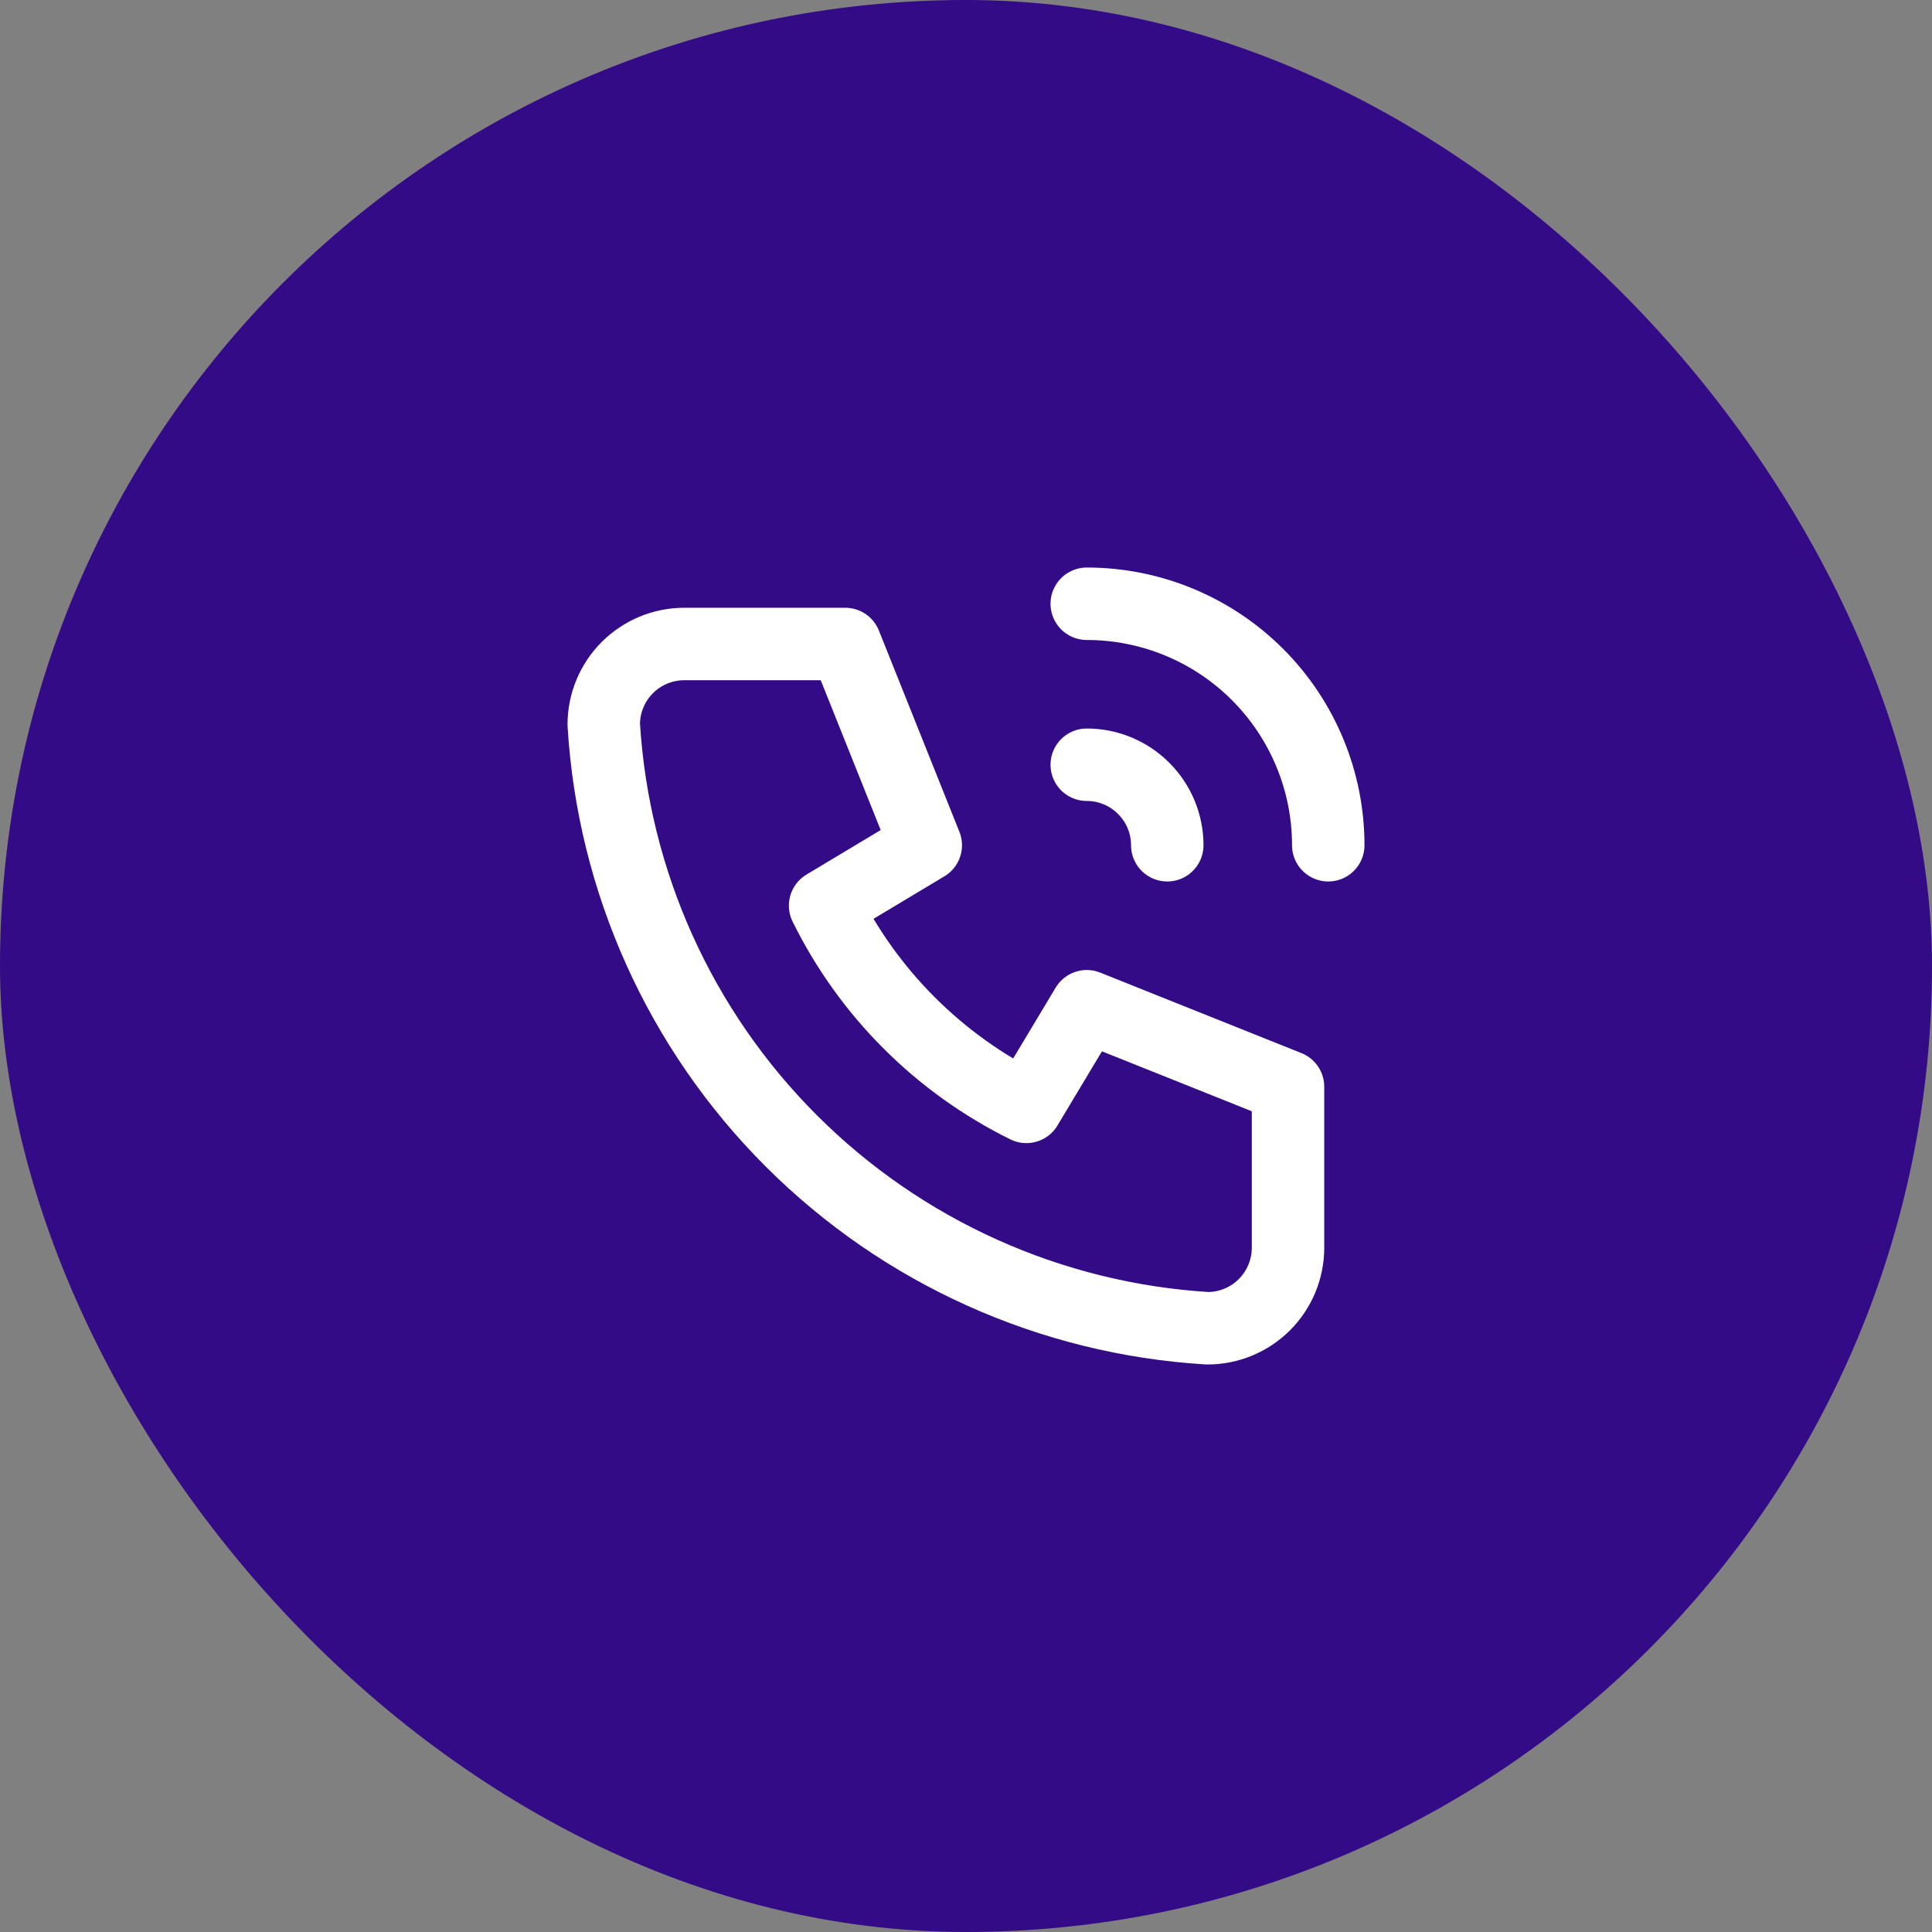
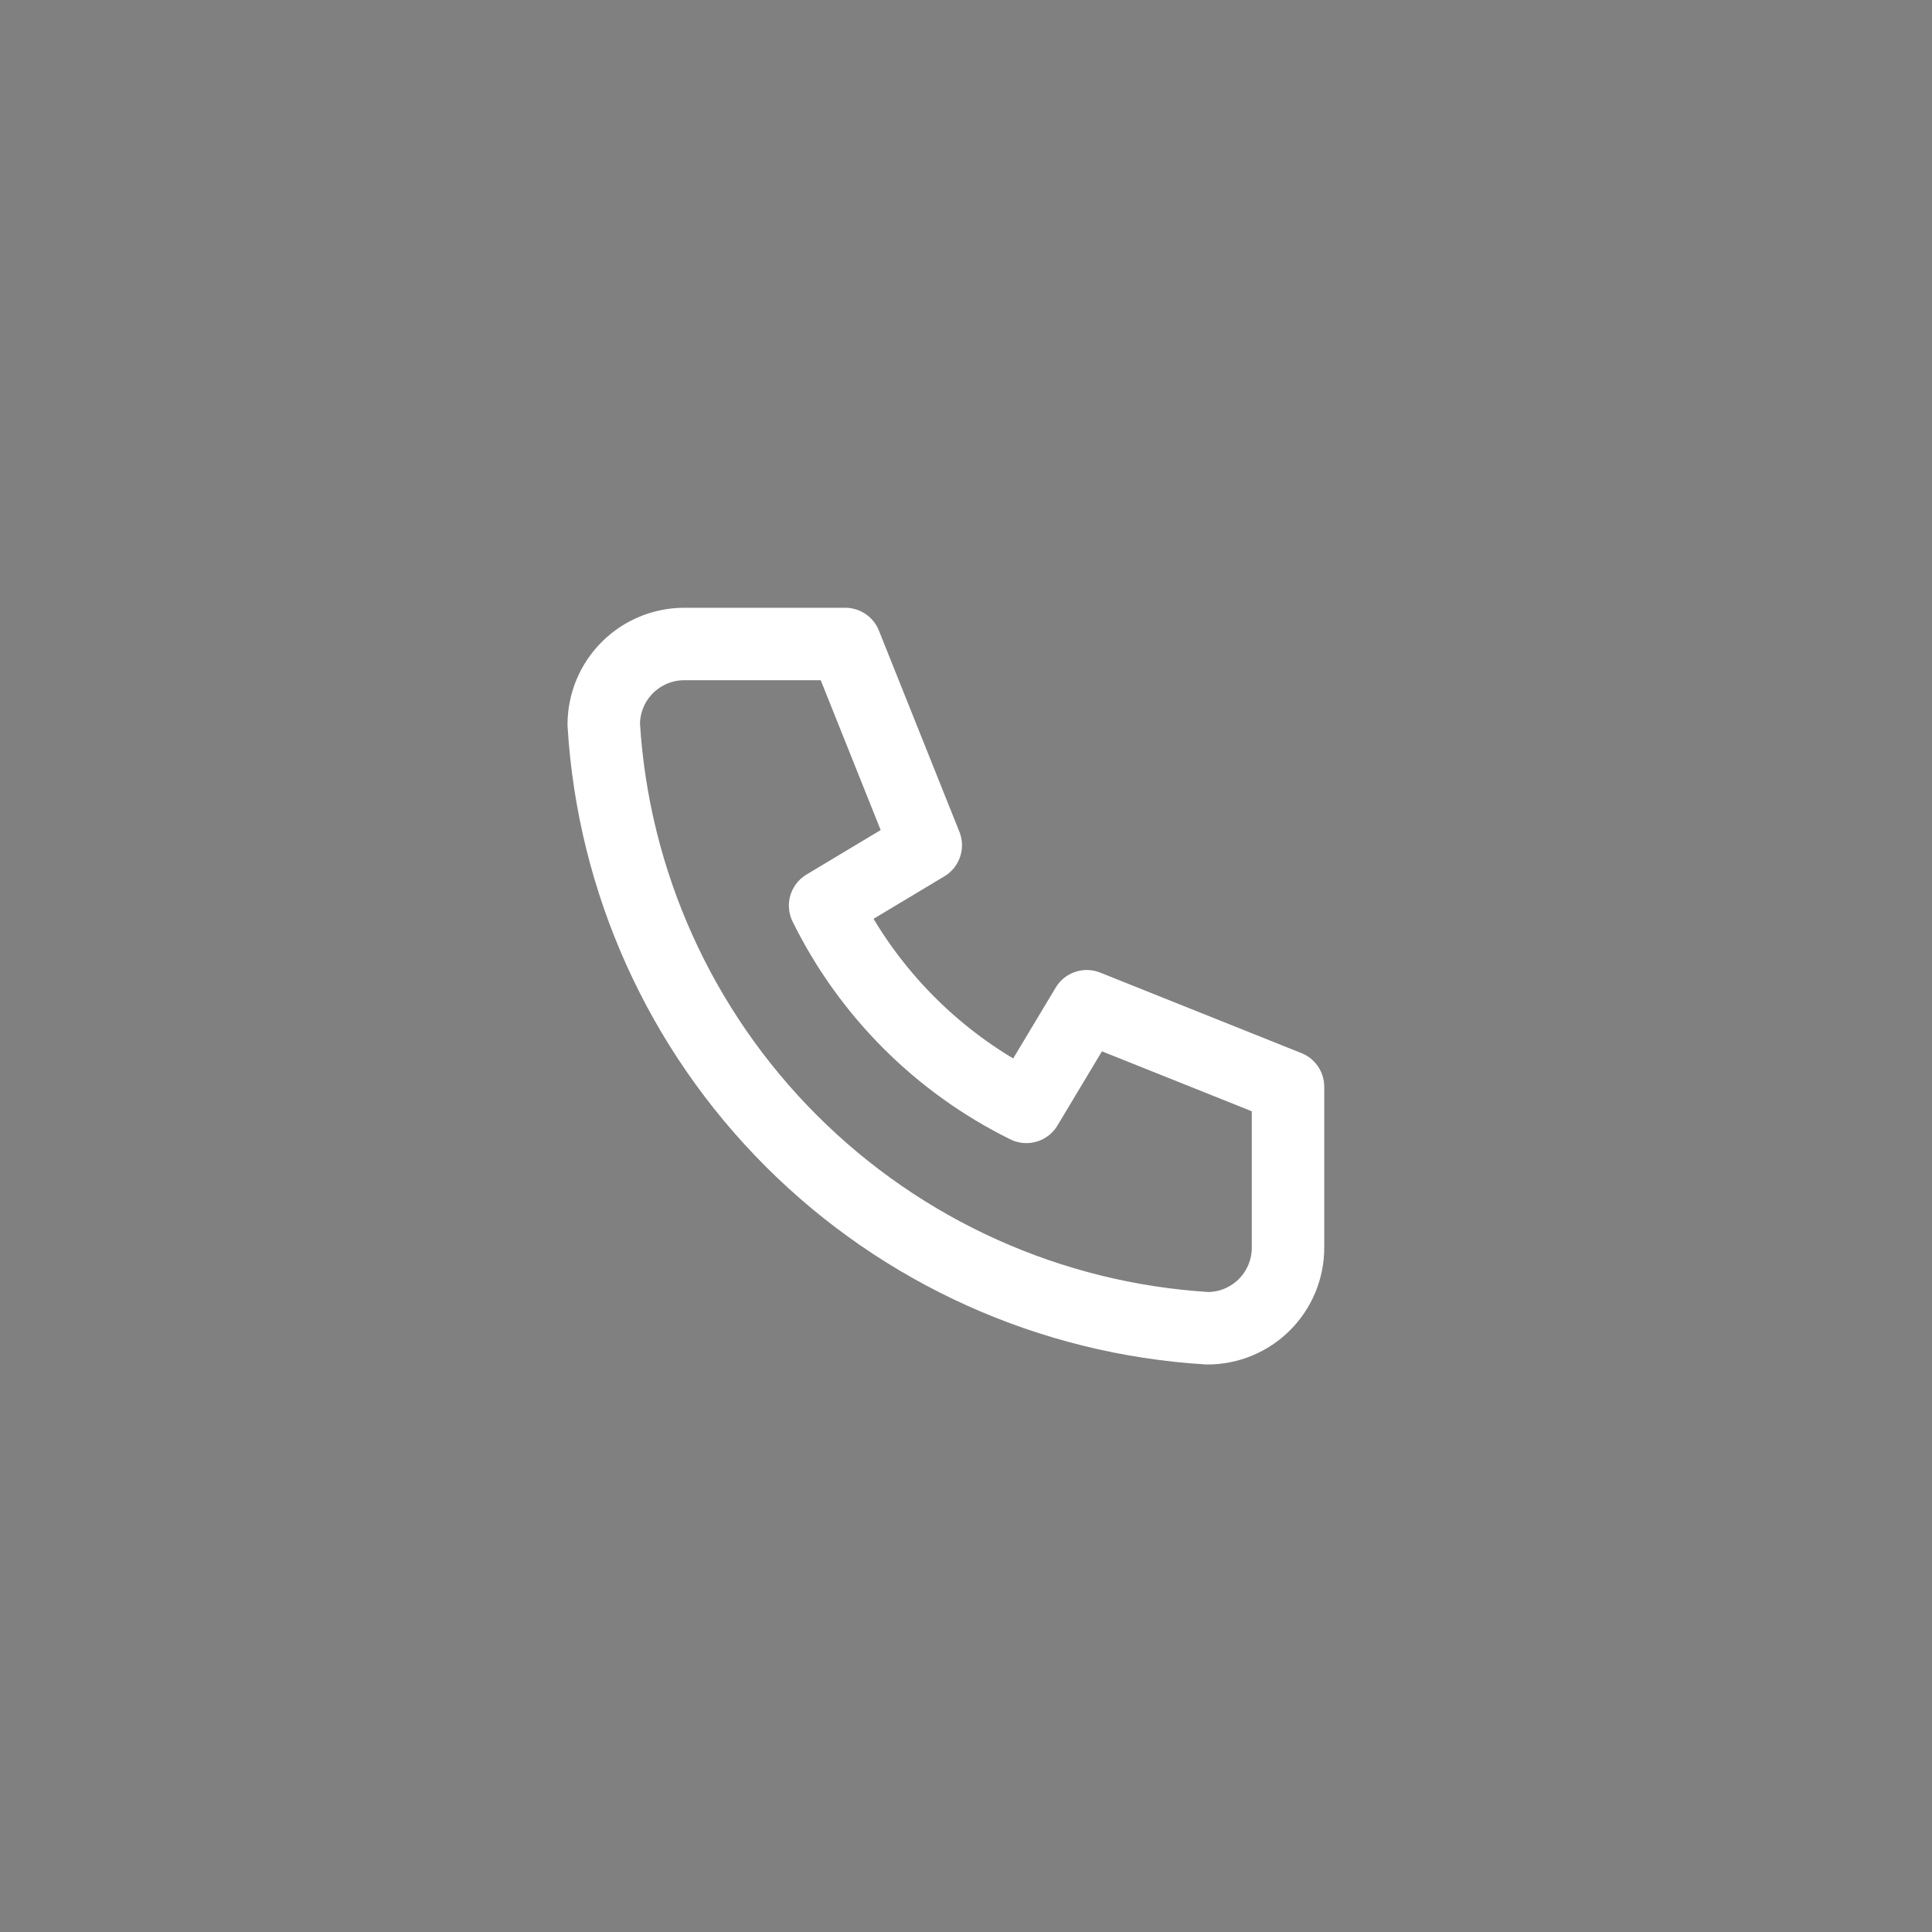
<svg xmlns="http://www.w3.org/2000/svg" width="40" height="40" viewBox="0 0 40 40" fill="none">
  <rect x="0" y="0" width="40" height="40" fill="#808080" stroke="none" />
-   <rect width="40" height="40" rx="20" fill="#340B86" />
  <g clip-path="url(#clip0_373_342)">
    <path d="M14.167 13.333H17.5L19.167 17.5L17.083 18.75C17.976 20.56 19.44 22.024 21.25 22.917L22.5 20.833L26.667 22.5V25.833C26.667 26.275 26.491 26.699 26.178 27.012C25.866 27.324 25.442 27.5 25 27.5C21.749 27.302 18.683 25.922 16.381 23.619C14.078 21.317 12.697 18.251 12.5 15C12.5 14.558 12.676 14.134 12.988 13.822C13.301 13.509 13.725 13.333 14.167 13.333Z" stroke="white" stroke-width="1.5" stroke-linecap="round" stroke-linejoin="round" />
-     <path d="M22.5 15.833C22.942 15.833 23.366 16.009 23.678 16.322C23.991 16.634 24.167 17.058 24.167 17.5" stroke="white" stroke-width="1.5" stroke-linecap="round" stroke-linejoin="round" />
-     <path d="M22.5 12.5C23.826 12.5 25.098 13.027 26.035 13.964C26.973 14.902 27.5 16.174 27.5 17.5" stroke="white" stroke-width="1.5" stroke-linecap="round" stroke-linejoin="round" />
  </g>
  <defs>
    <clipPath id="clip0_373_342">
      <rect width="20" height="20" fill="white" transform="translate(10 10)" />
    </clipPath>
  </defs>
</svg>